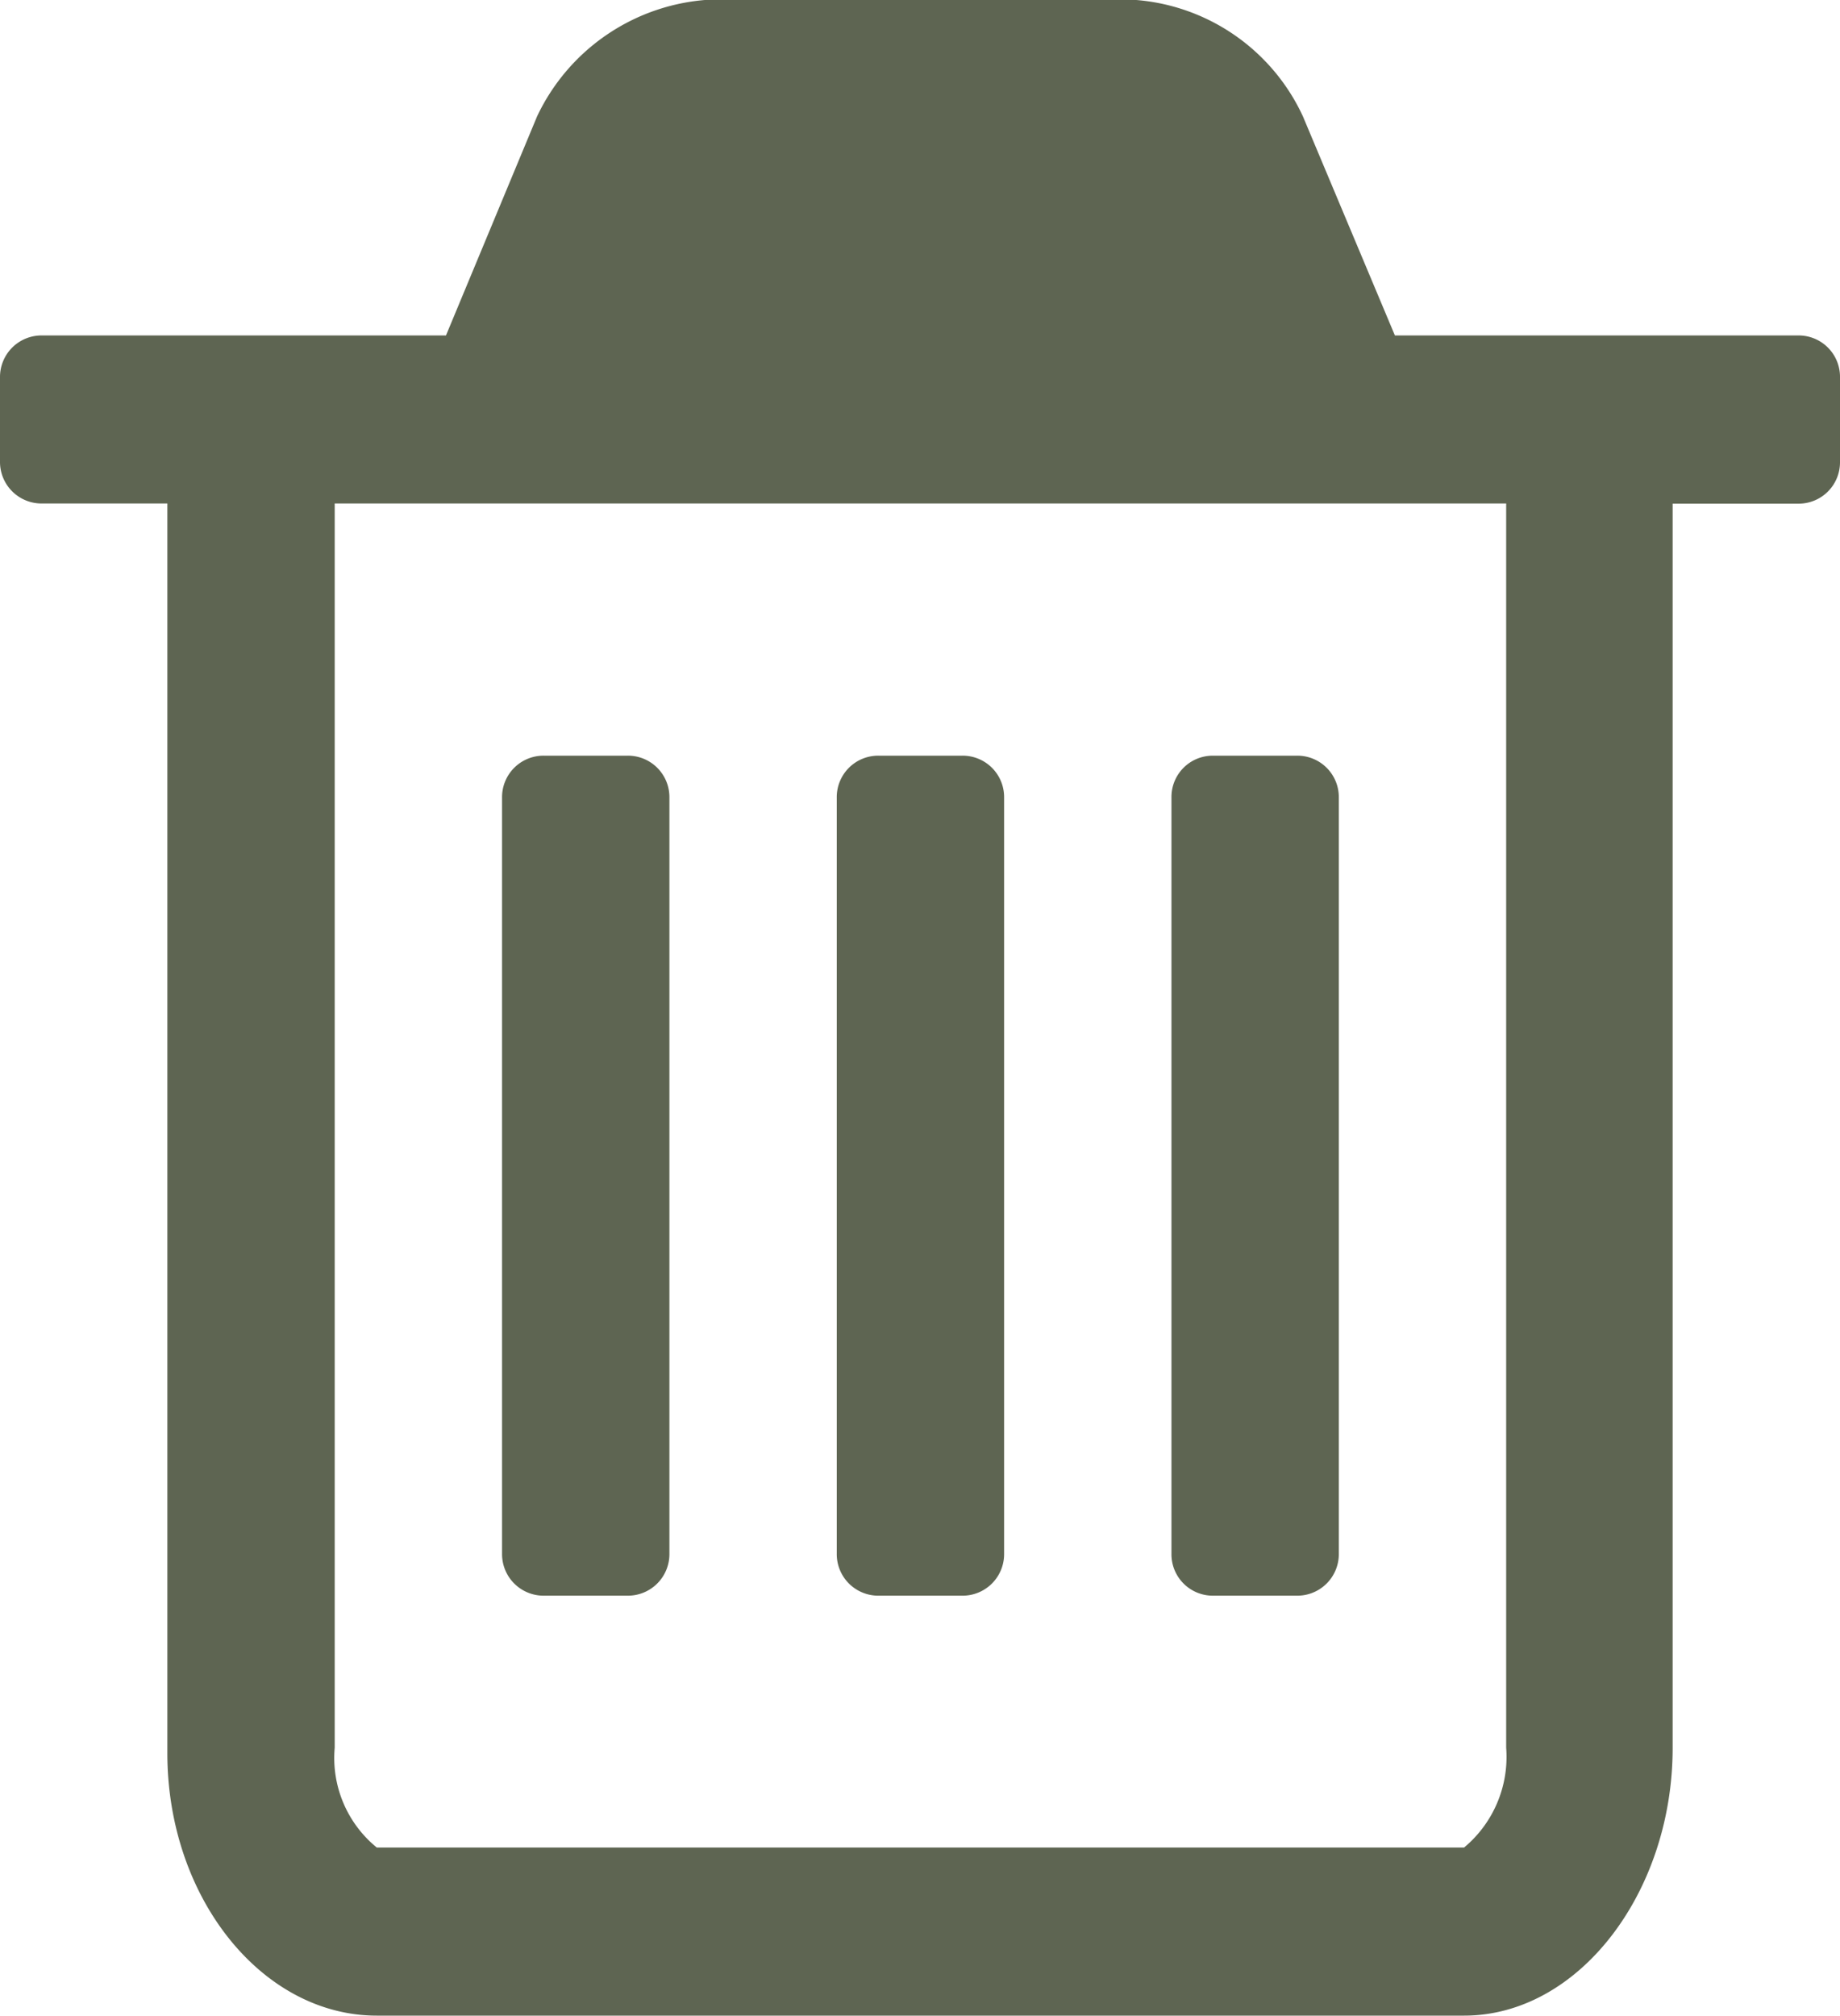
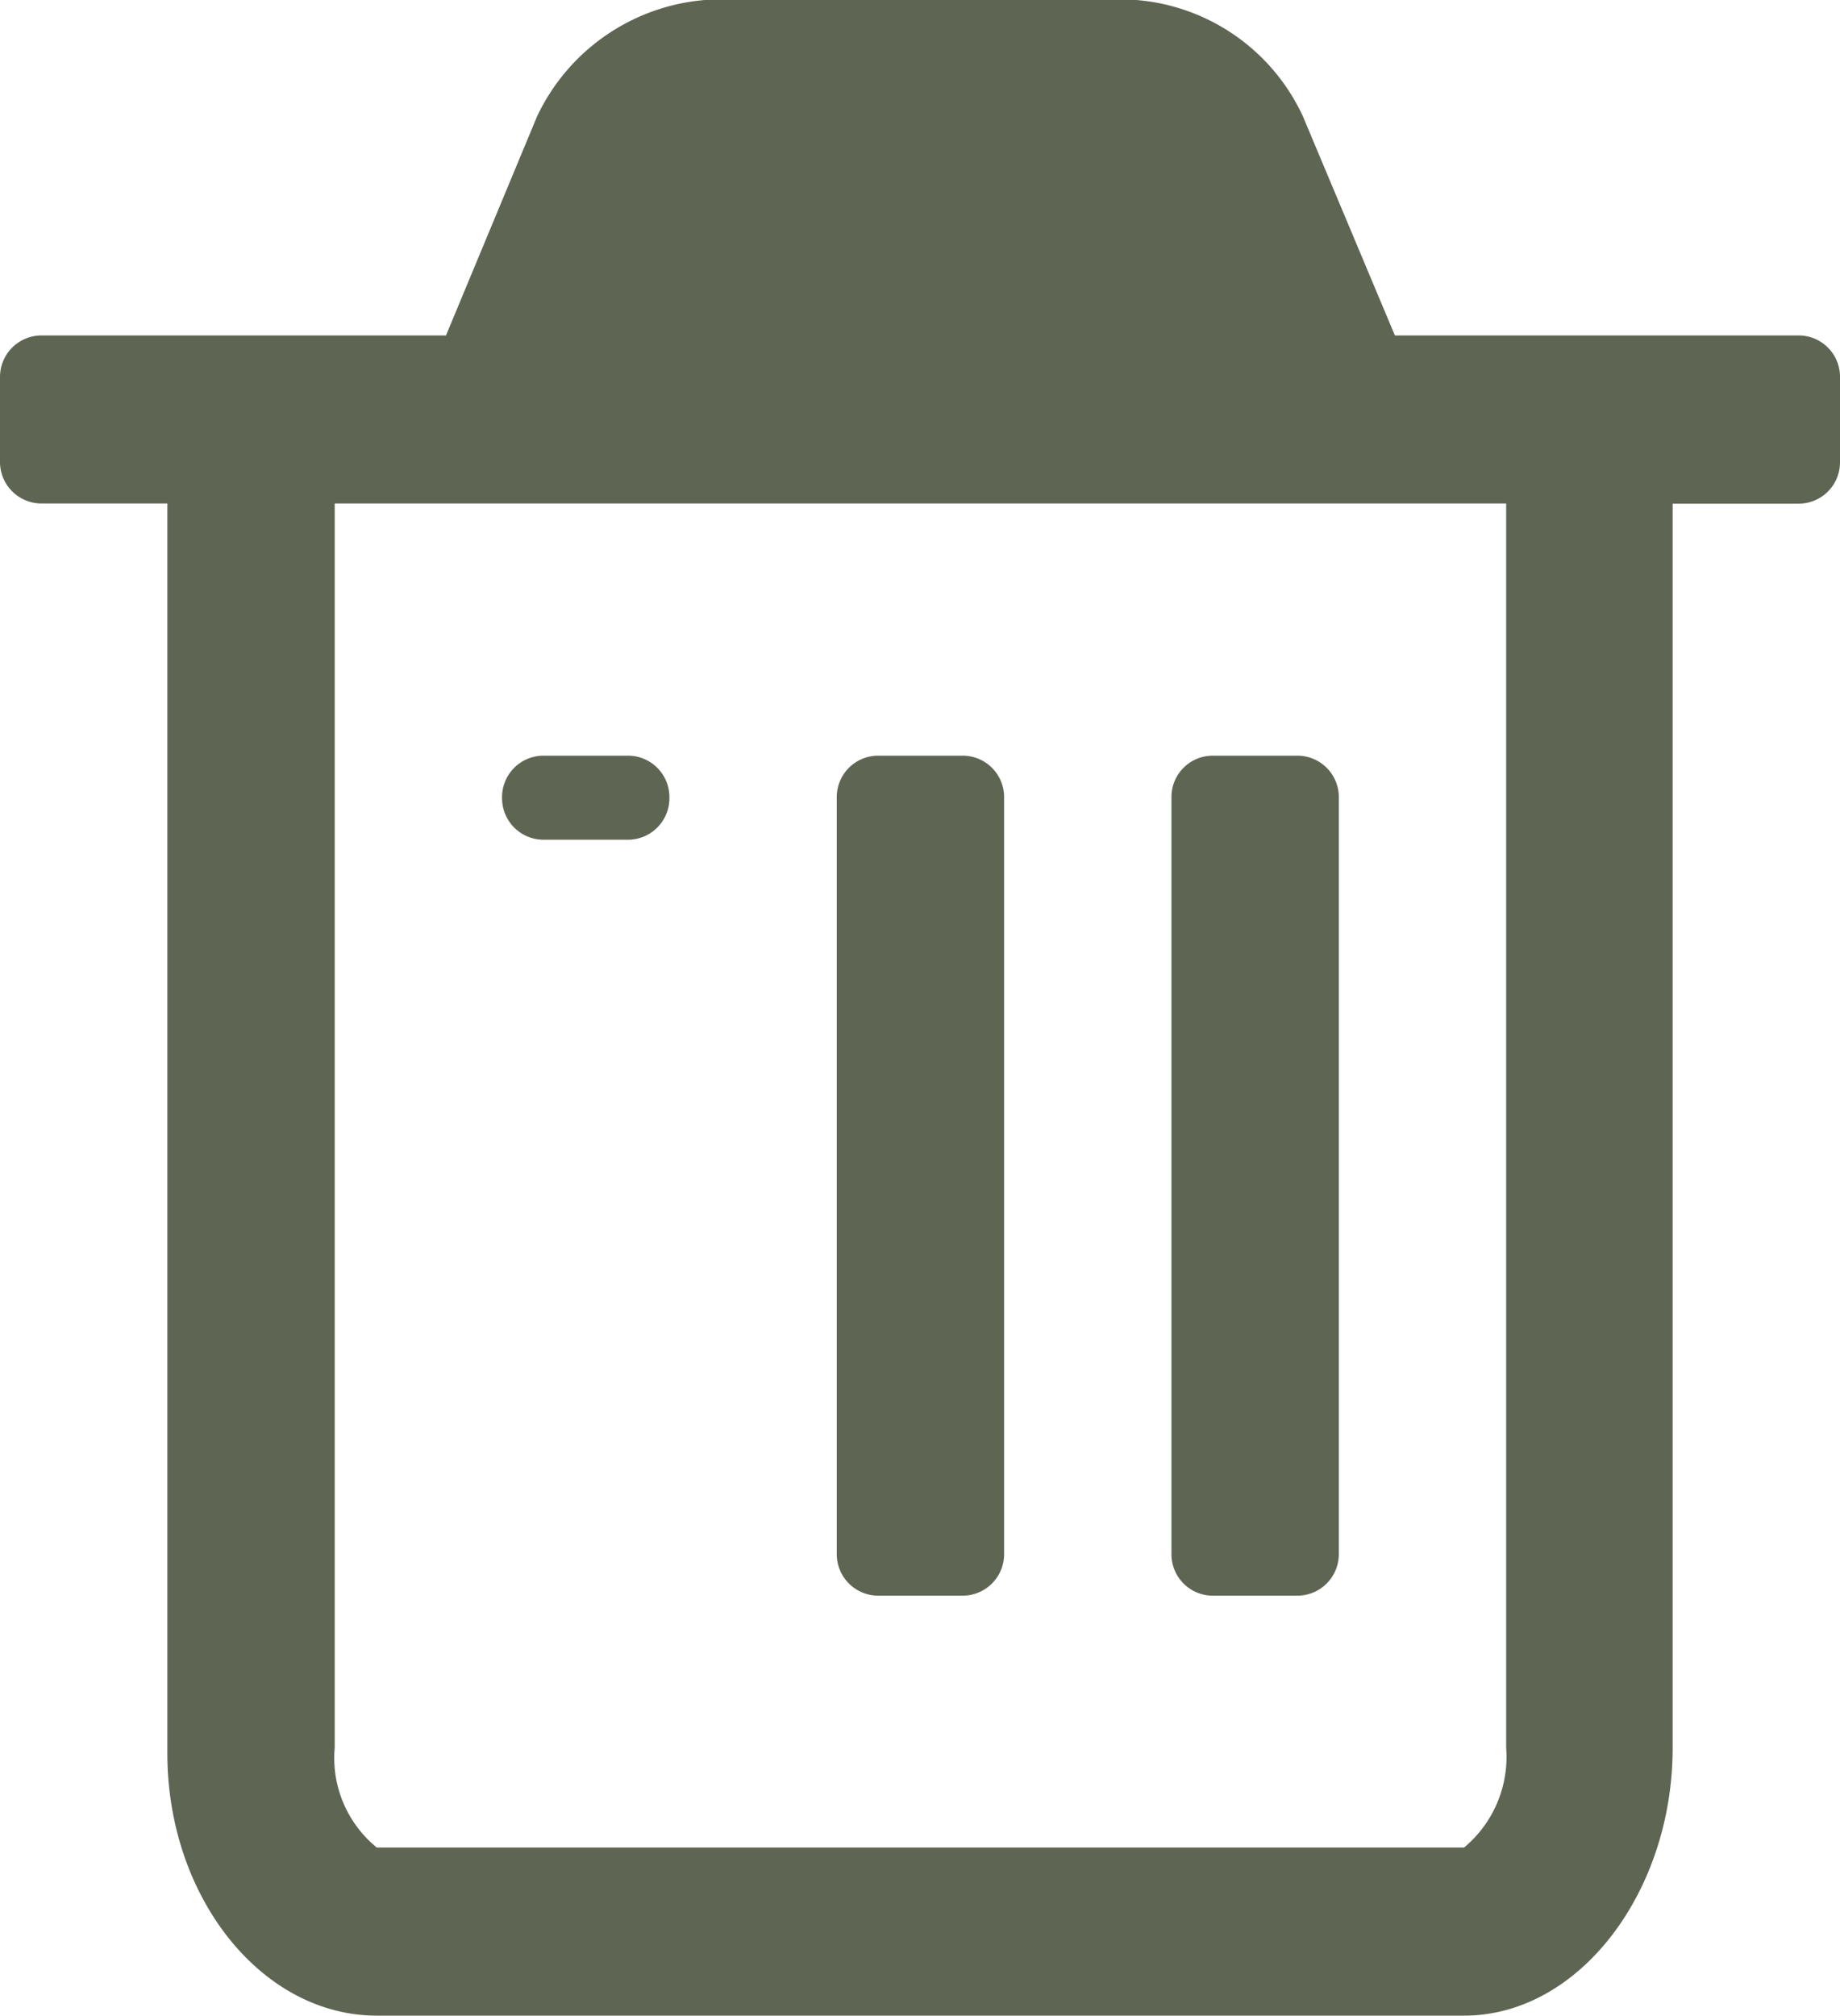
<svg xmlns="http://www.w3.org/2000/svg" width="21" height="23" viewBox="0 0 21 23">
  <defs>
    <style>
      .cls-1 {
        fill: #5e6552;
        fill-rule: evenodd;
      }
    </style>
  </defs>
-   <path id="delete" class="cls-1" d="M1061.64,915.1v8.624a0.474,0.474,0,0,1-.48.48h-0.95a0.474,0.474,0,0,1-.48-0.48V915.1a0.473,0.473,0,0,1,.48-0.479h0.95A0.473,0.473,0,0,1,1061.64,915.1Zm3.82,0v8.624a0.474,0.474,0,0,1-.48.48h-0.95a0.474,0.474,0,0,1-.48-0.48V915.1a0.473,0.473,0,0,1,.48-0.479h0.95A0.473,0.473,0,0,1,1065.46,915.1Zm3.82,0v8.624a0.474,0.474,0,0,1-.48.48h-0.96a0.472,0.472,0,0,1-.47-0.48V915.1a0.471,0.471,0,0,1,.47-0.479h0.96A0.473,0.473,0,0,1,1069.28,915.1Zm1.91,10.841V911.744h-13.37v14.195a1.318,1.318,0,0,0,.48,1.138h12.41A1.346,1.346,0,0,0,1071.19,925.939Zm3.81-15.632v0.957a0.472,0.472,0,0,1-.47.48h-1.44v14.195c0,1.647-1.07,3.054-2.38,3.054H1058.3c-1.31,0-2.39-1.347-2.39-2.994V911.744h-1.43a0.474,0.474,0,0,1-.48-0.48v-0.957a0.474,0.474,0,0,1,.48-0.48h4.61l1.04-2.5a2.331,2.331,0,0,1,1.99-1.332h4.77a2.3,2.3,0,0,1,1.98,1.332l1.05,2.5h4.61A0.472,0.472,0,0,1,1075,910.307Z" transform="translate(-1054 -906)" />
+   <path id="delete" class="cls-1" d="M1061.64,915.1a0.474,0.474,0,0,1-.48.48h-0.95a0.474,0.474,0,0,1-.48-0.48V915.1a0.473,0.473,0,0,1,.48-0.479h0.95A0.473,0.473,0,0,1,1061.64,915.1Zm3.82,0v8.624a0.474,0.474,0,0,1-.48.48h-0.95a0.474,0.474,0,0,1-.48-0.48V915.1a0.473,0.473,0,0,1,.48-0.479h0.95A0.473,0.473,0,0,1,1065.46,915.1Zm3.82,0v8.624a0.474,0.474,0,0,1-.48.48h-0.96a0.472,0.472,0,0,1-.47-0.48V915.1a0.471,0.471,0,0,1,.47-0.479h0.96A0.473,0.473,0,0,1,1069.28,915.1Zm1.91,10.841V911.744h-13.37v14.195a1.318,1.318,0,0,0,.48,1.138h12.41A1.346,1.346,0,0,0,1071.19,925.939Zm3.81-15.632v0.957a0.472,0.472,0,0,1-.47.48h-1.44v14.195c0,1.647-1.07,3.054-2.38,3.054H1058.3c-1.31,0-2.39-1.347-2.39-2.994V911.744h-1.43a0.474,0.474,0,0,1-.48-0.48v-0.957a0.474,0.474,0,0,1,.48-0.48h4.61l1.04-2.5a2.331,2.331,0,0,1,1.99-1.332h4.77a2.3,2.3,0,0,1,1.98,1.332l1.05,2.5h4.61A0.472,0.472,0,0,1,1075,910.307Z" transform="translate(-1054 -906)" />
</svg>